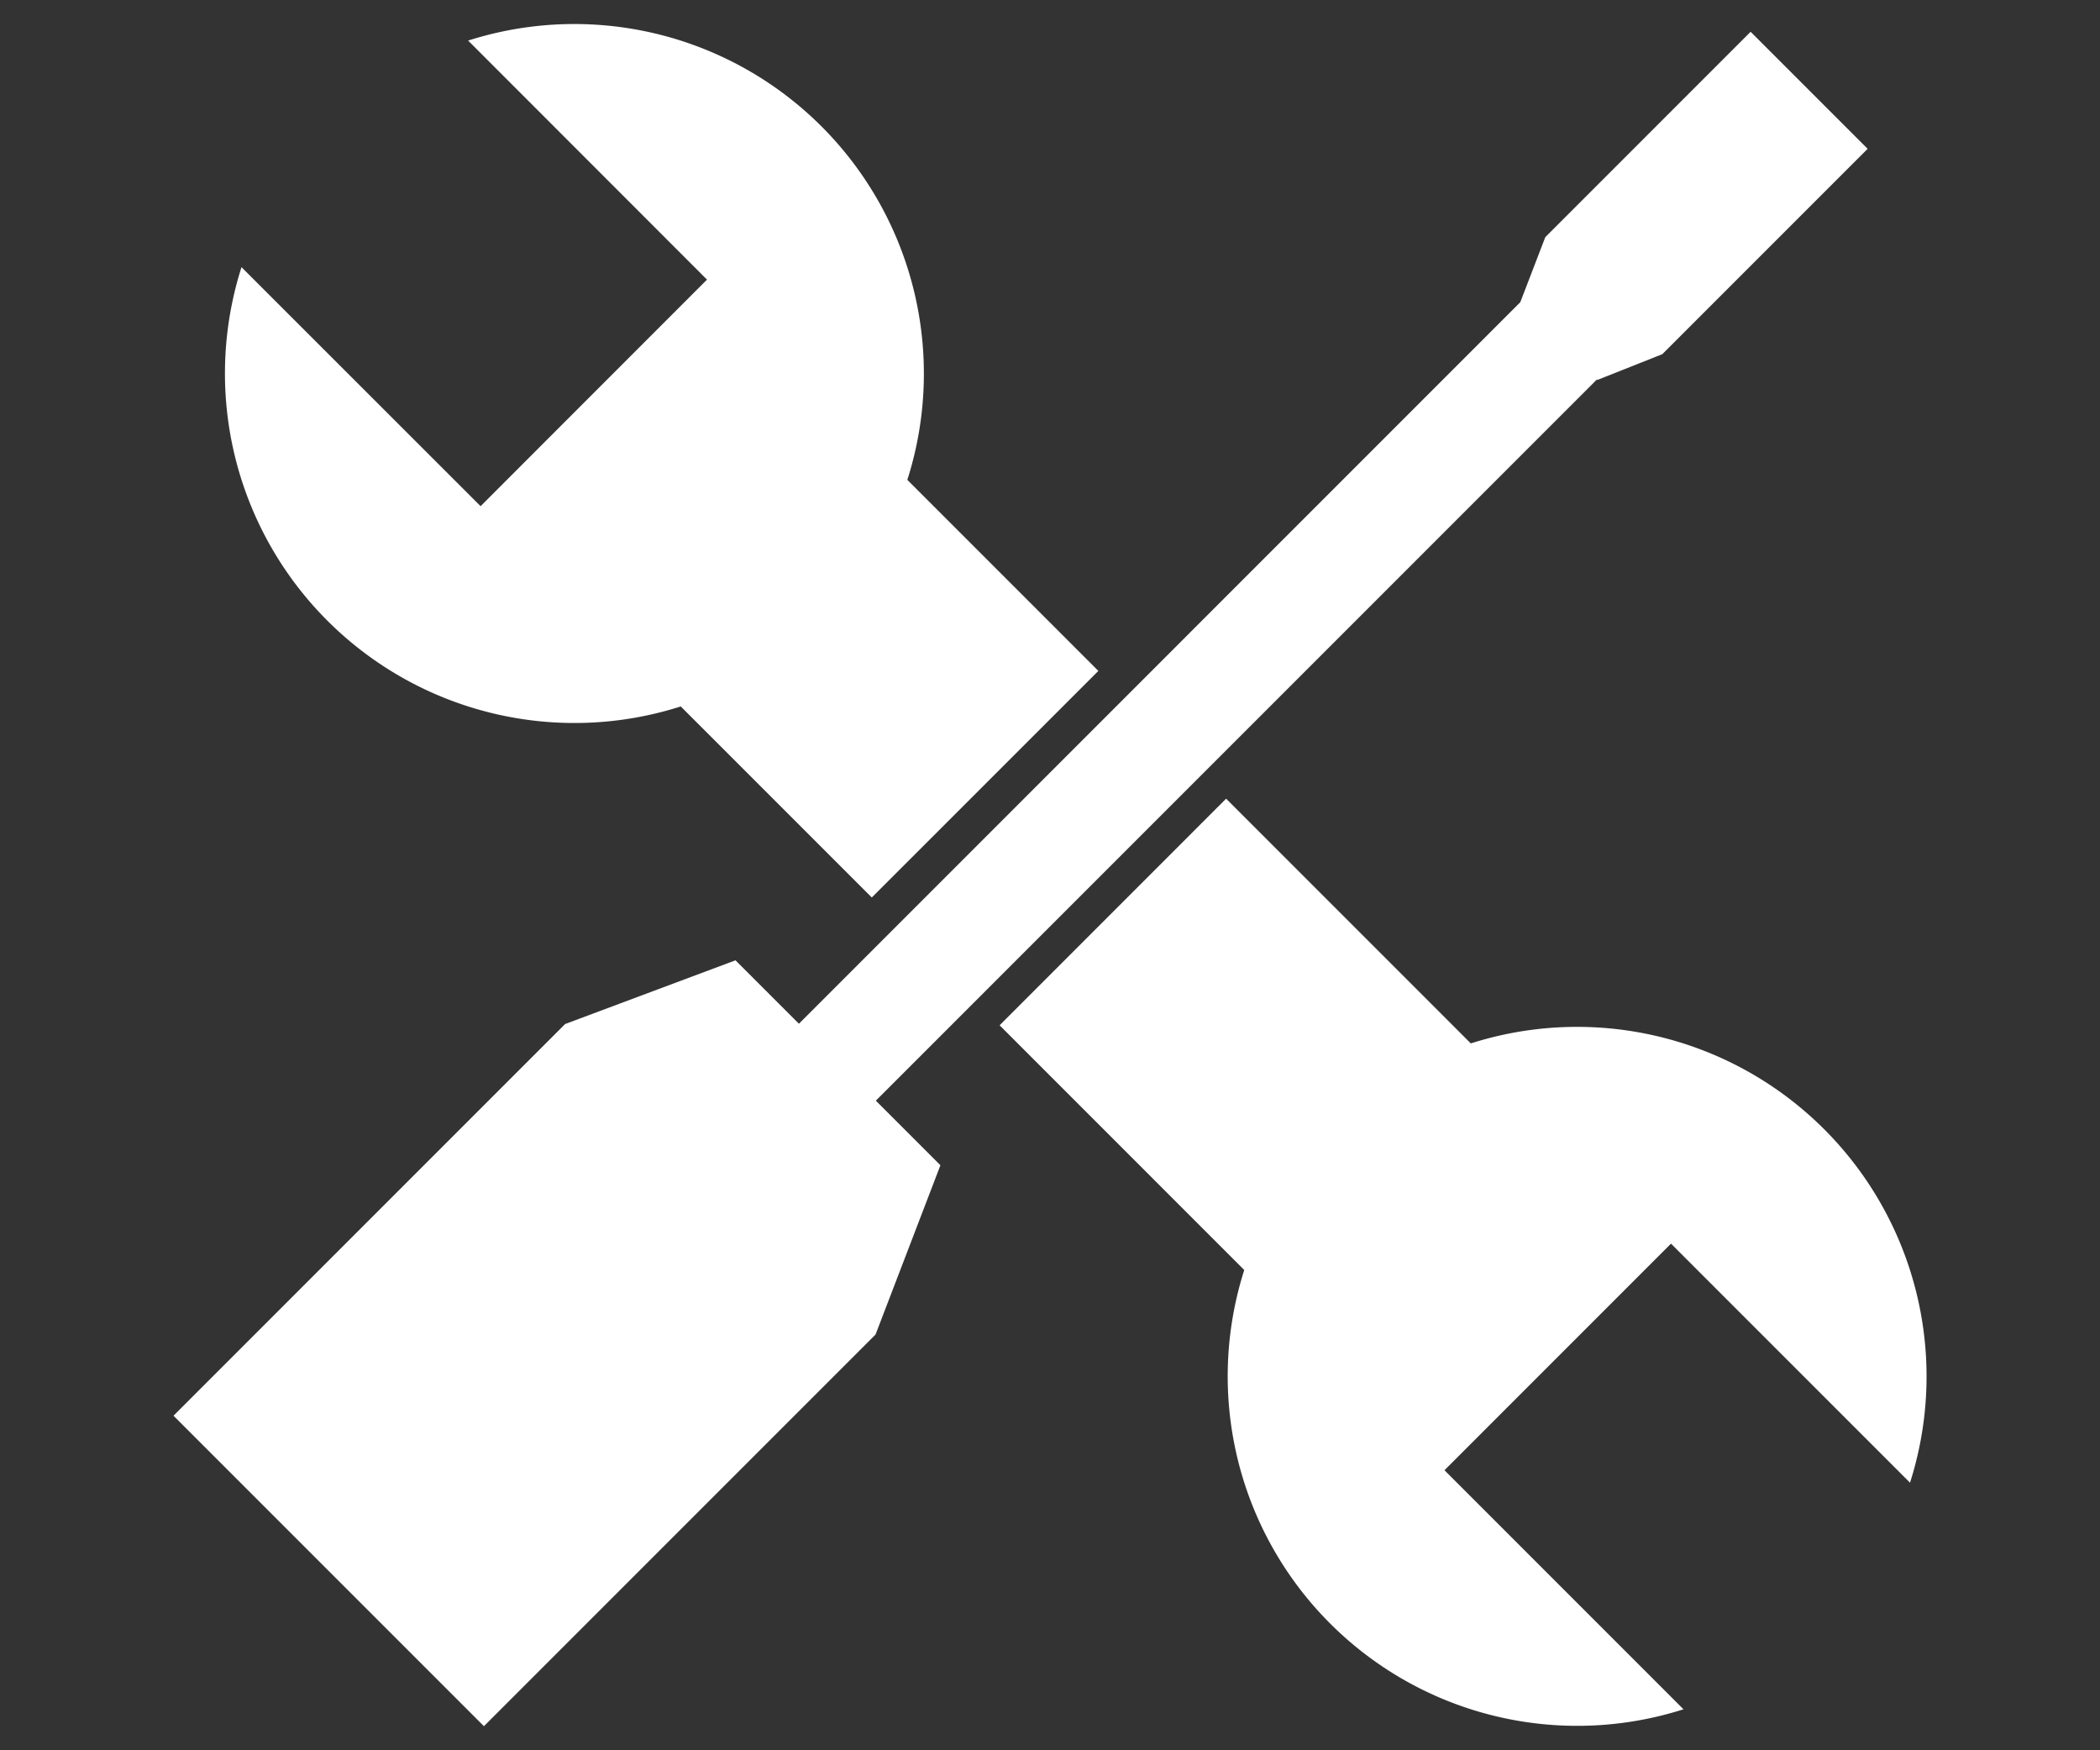
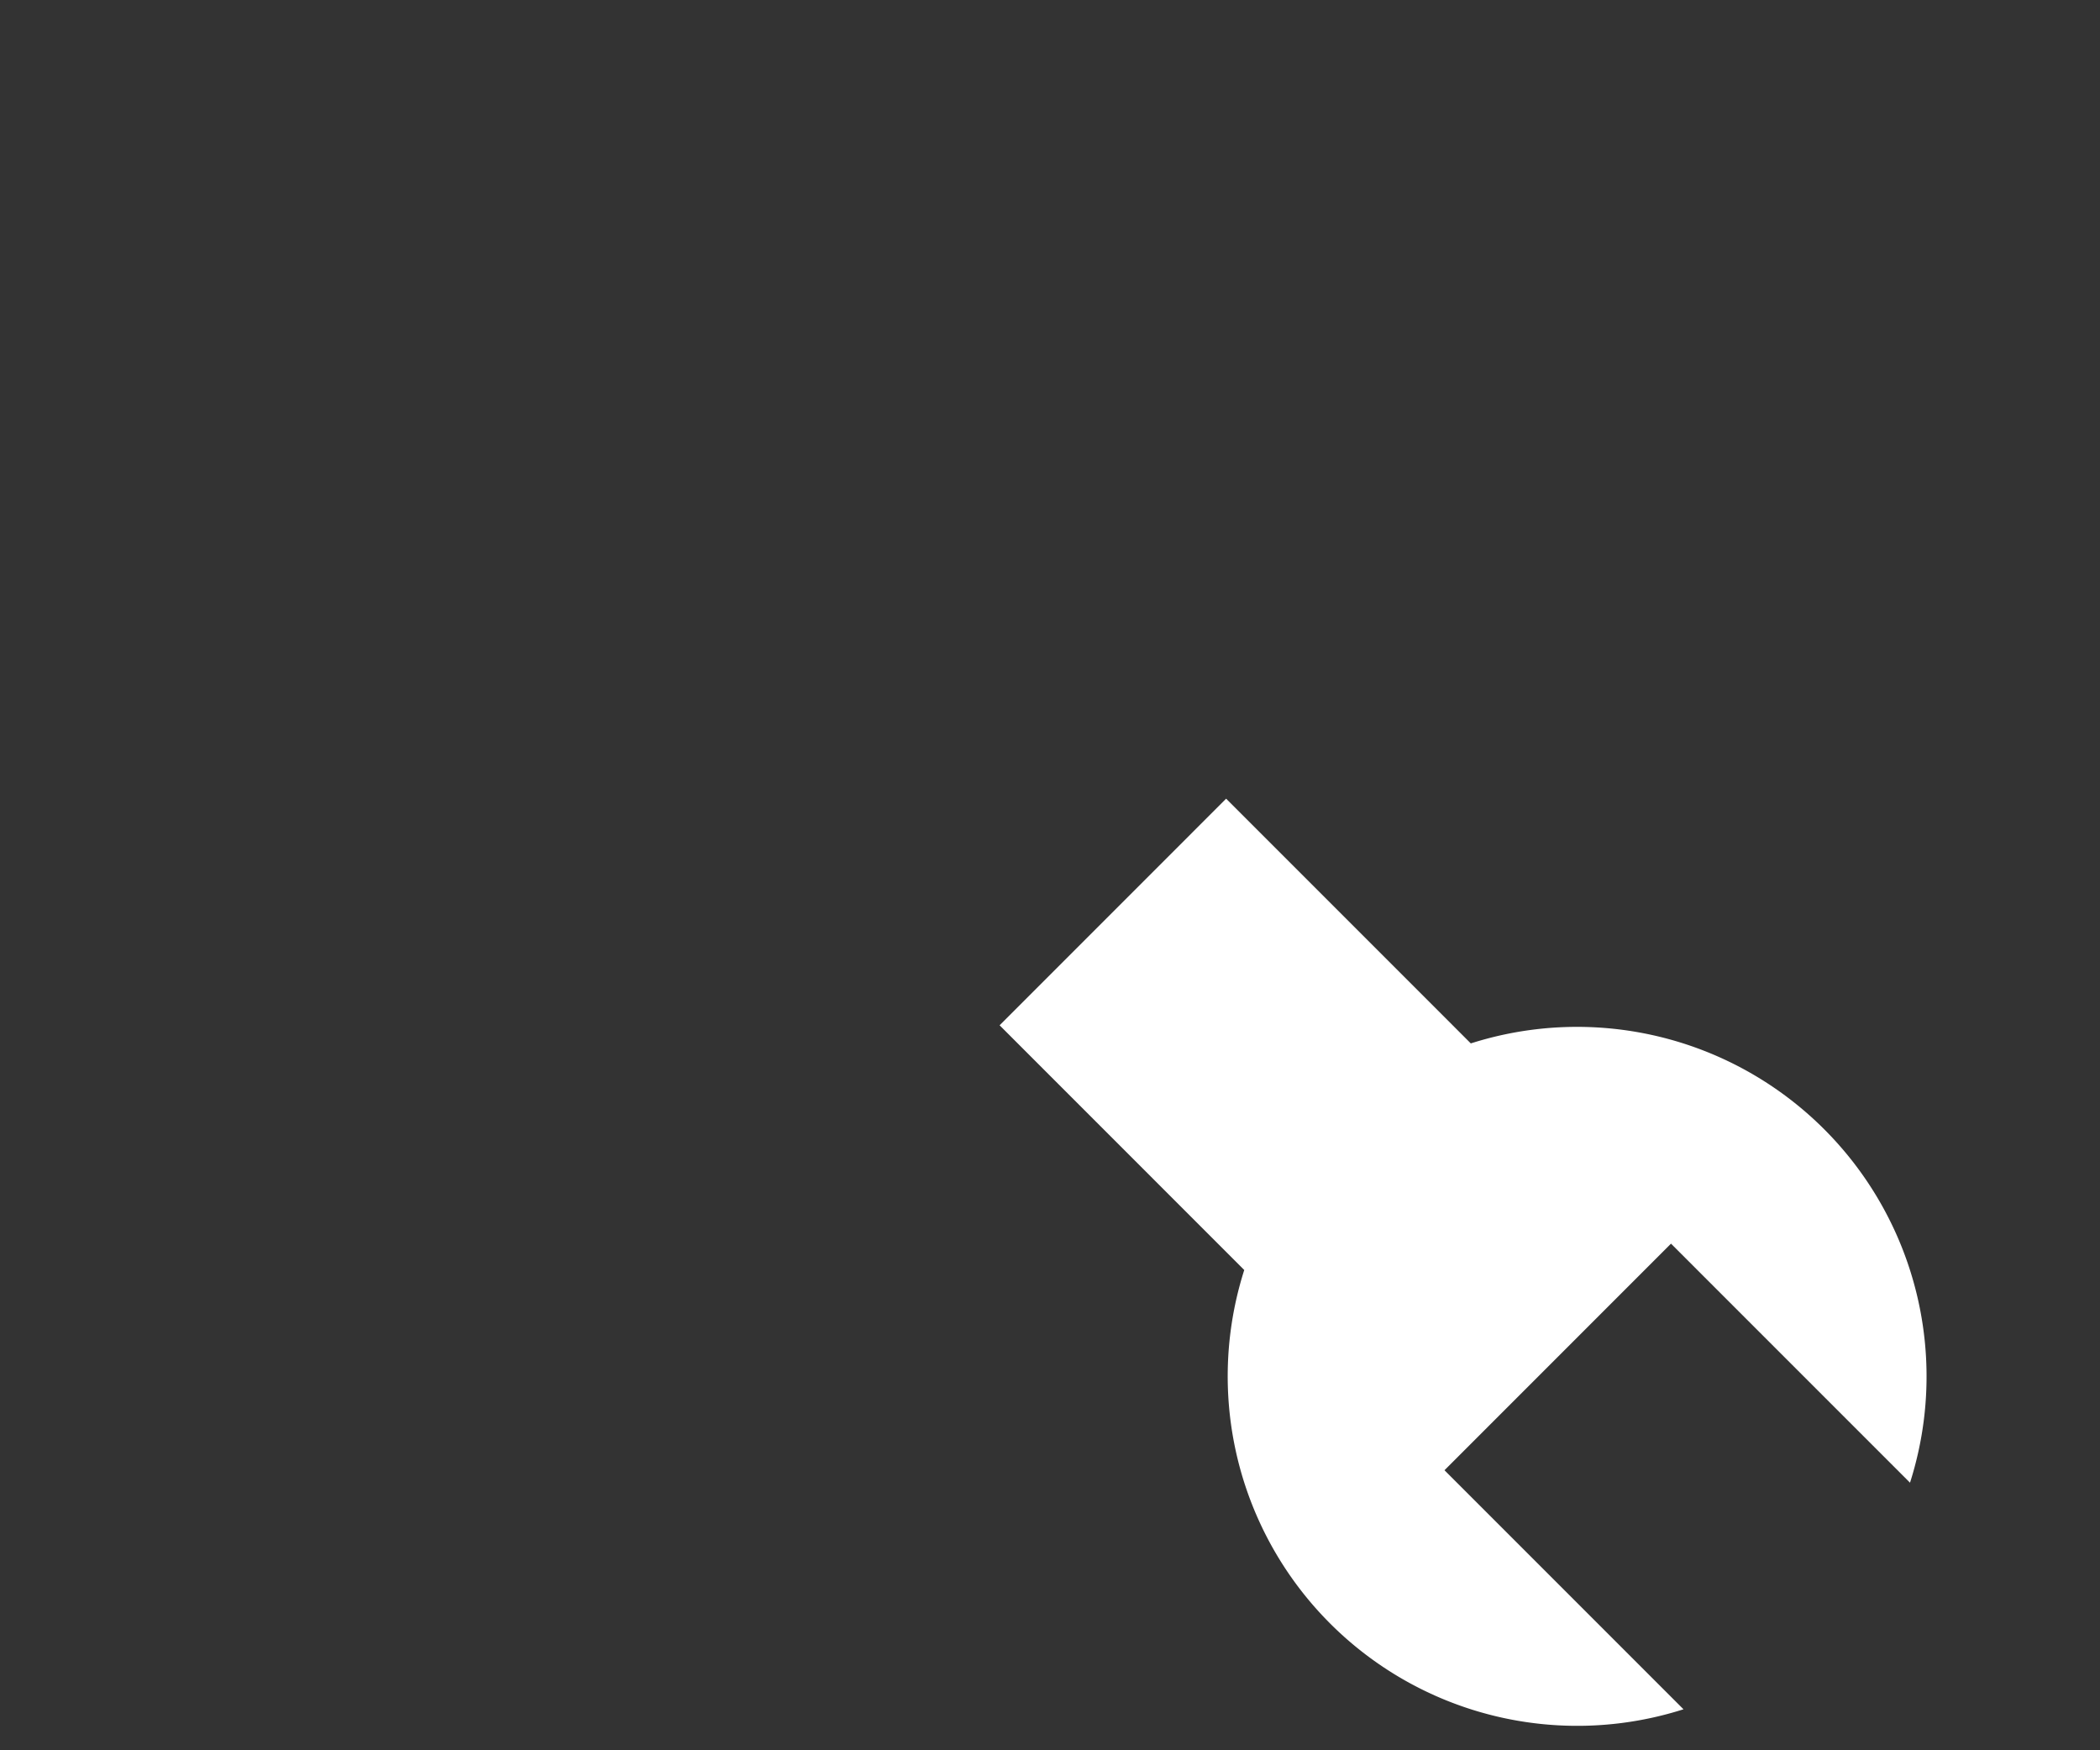
<svg xmlns="http://www.w3.org/2000/svg" id="customize" data-name="customize" x="0px" y="0px" viewBox="0 0 600 500" style="enable-background:new 0 0 600 500;" width="600" height="500" xml:space="preserve" preserveAspectRatio="xMinYMid">
  <rect x="0" y="0" width="600" height="500" fill="#333333" stroke="none" />
  <defs>
    <style>
      .cls-1  {
        fill: #fff;
      }
    </style>
  </defs>
  <title>customize</title>
  <g id="layer1">
-     <path class="cls-1" d="M313.82,191.66l-54.58-54.58A99.86,99.86,0,0,0,133.75,11.59L202,79.88,137.31,144.6,69,76.32a99.86,99.86,0,0,0,125.5,125.49l54.58,54.58Z" />
    <path class="cls-1" d="M545.72,423.56A99.86,99.86,0,0,0,420.23,298.07l-69.91-69.91L285.6,292.89l69.9,69.91A99.86,99.86,0,0,0,481,488.29L412.71,420l64.72-64.73Z" />
-     <polygon class="cls-1" points="268.69 332.88 250.24 314.43 456.25 108.42 456.38 108.54 474.94 101.18 533.61 42.51 500.18 9.08 441.51 67.75 434.37 86.33 228.26 292.45 210.14 274.33 161.47 292.53 49.57 404.43 138.26 493.12 250.16 381.22 268.69 332.88" />
  </g>
</svg>